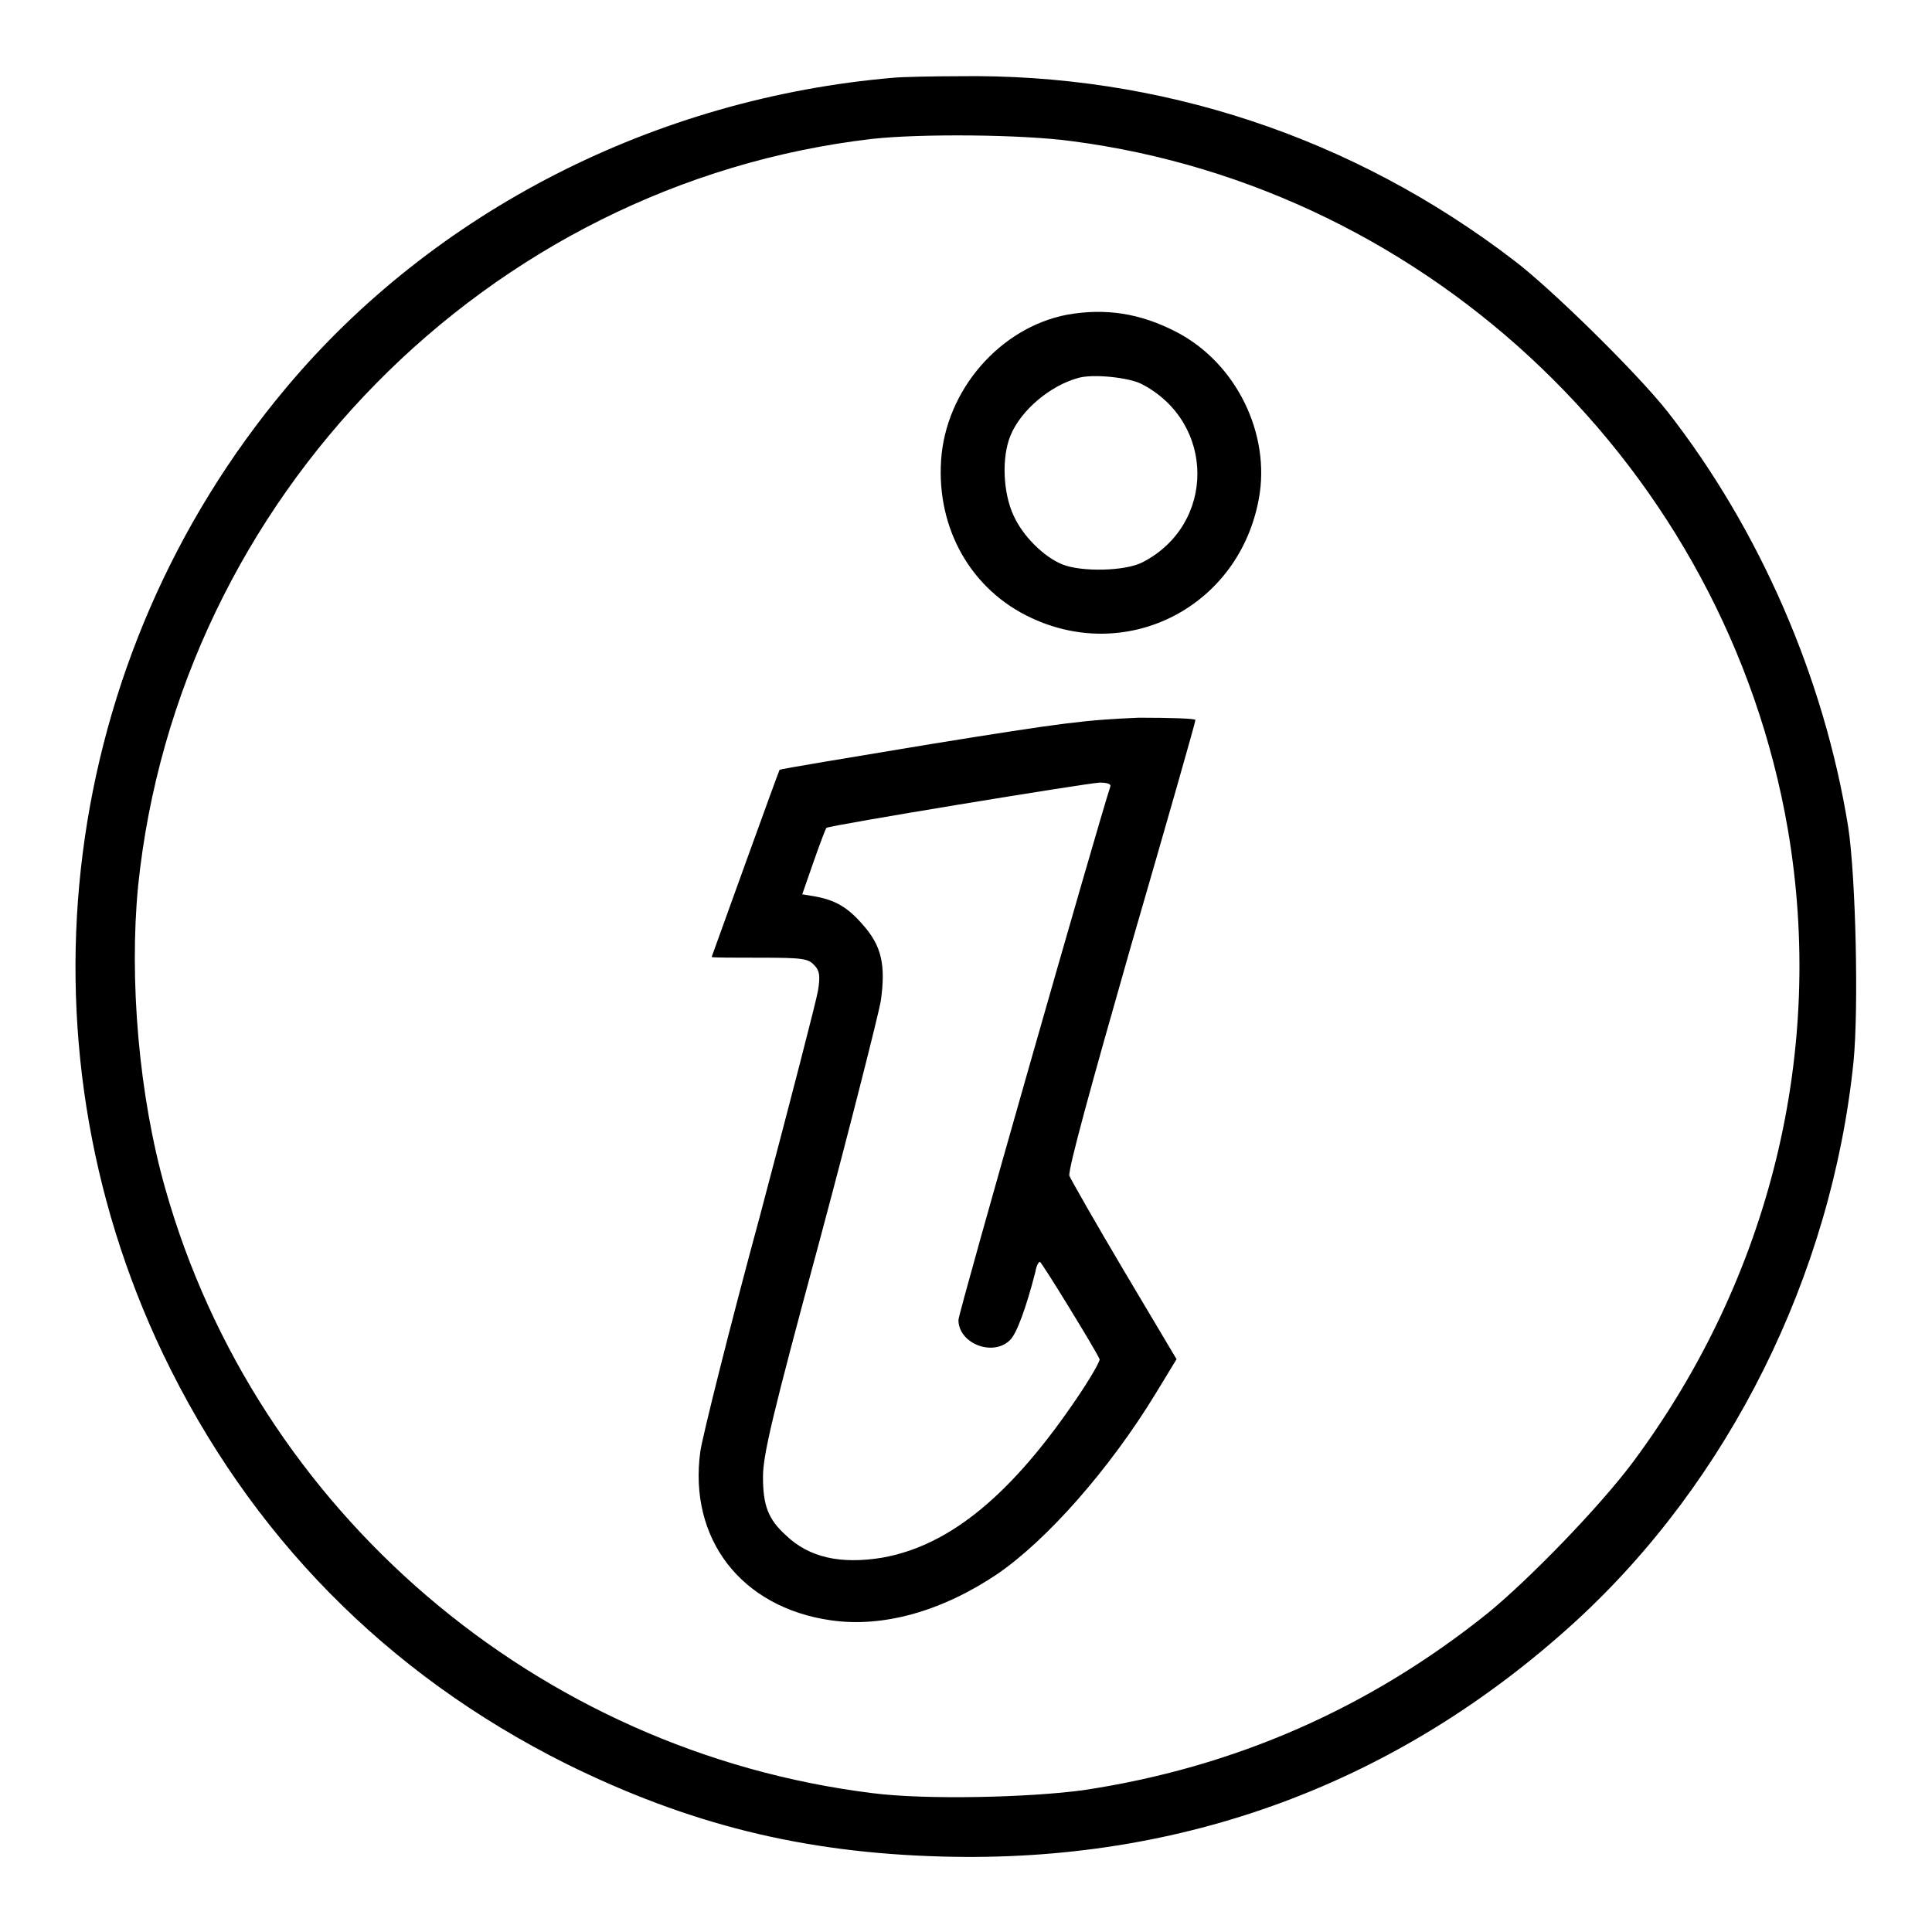
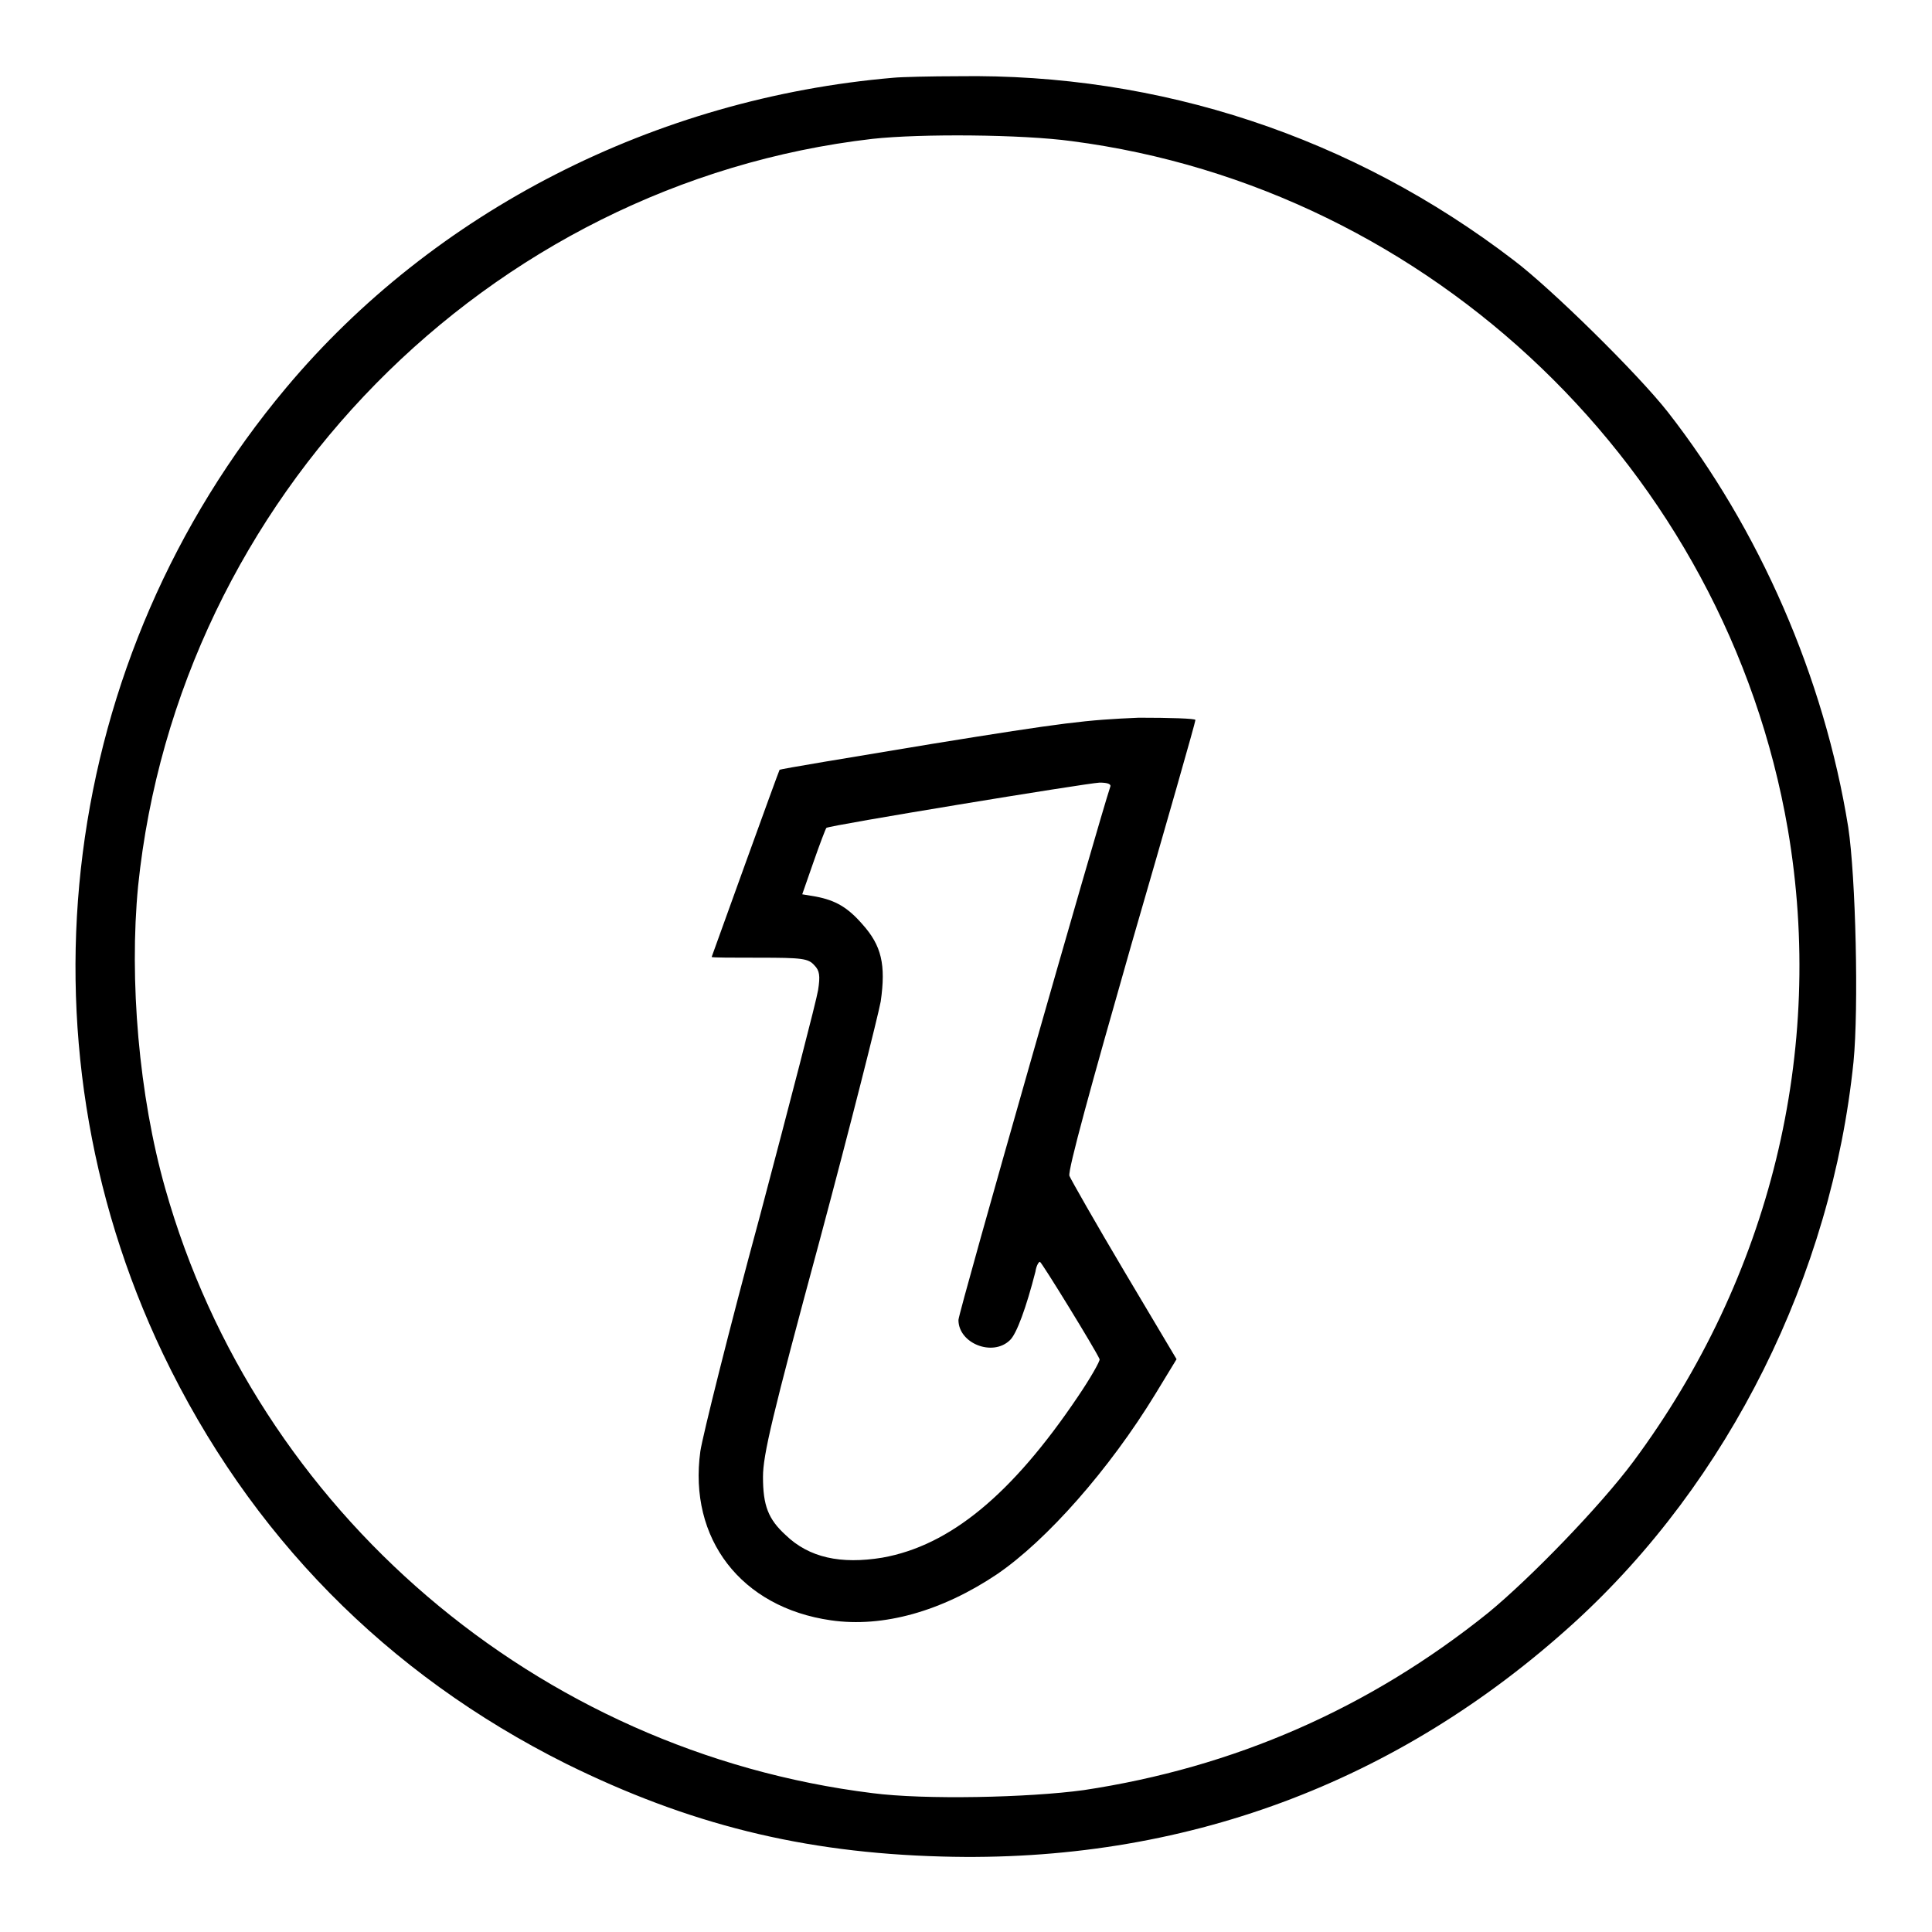
<svg xmlns="http://www.w3.org/2000/svg" version="1.1" x="0px" y="0px" viewBox="0 0 256 256" enable-background="new 0 0 256 256" xml:space="preserve">
  <g>
    <g>
      <g>
        <path fill="#000000" d="M118.4,10.3C86.8,13,57.5,28,37.9,51.4c-30,35.8-36.4,85.9-16.3,128c11.5,24,29.6,42.4,53.4,54.3c16.2,8,31.3,11.8,49.8,12.3c31.9,0.9,60.4-9.7,83.8-31c20.5-18.7,34.1-46,37-74.3c0.7-7.1,0.3-24.5-0.7-31.1c-3.2-19.9-11.8-39.5-23.9-55c-4-5.1-15.5-16.4-20.4-20.1C179.2,18.1,153.6,9.7,127,10.1C123.4,10.1,119.4,10.2,118.4,10.3z M142,18.7c47.7,6.2,86.7,43.6,94.9,91.2c5,29.3-2.3,59.3-20.5,83.8c-4.4,5.9-13.6,15.4-19.2,20c-15.8,12.7-33.7,20.5-53.6,23.5c-7.3,1-21.1,1.3-28,0.4c-44.4-5.5-81.6-37.3-93.7-80.1c-3.5-12.3-4.8-27.7-3.6-40.1c5.3-51.4,46.3-93.1,97.3-99C122,17.7,135.4,17.8,142,18.7z" />
-         <path fill="#000000" d="M141.4,41.7c-8.9,1.7-16.1,10-16.7,19.3c-0.6,9.1,4,17.2,12,20.9c12.9,6,27.5-1.6,30.1-15.8c1.6-8.6-3-18-10.9-22.1C151.1,41.5,146.5,40.8,141.4,41.7z M151.3,50.9c9.8,5.1,9.8,18.6,0.1,23.6c-2.3,1.2-8.1,1.3-10.6,0.3c-2.5-1-5.3-3.8-6.5-6.5c-1.4-3-1.6-7.7-0.4-10.6c1.4-3.4,5.3-6.6,8.9-7.6C144.7,49.5,149.6,50,151.3,50.9z" />
        <path fill="#000000" d="M123.3,98.6c-10.9,1.8-19.9,3.3-20,3.4c-0.1,0.1-8.9,24.5-9,24.8c0,0.1,2.9,0.1,6.3,0.1c5.7,0,6.5,0.1,7.3,1c0.7,0.7,0.8,1.4,0.5,3.3c-0.2,1.3-3.7,14.8-7.7,29.9c-4.1,15.1-7.6,29.2-7.9,31.2c-1.6,11.6,5.4,20.7,17.3,22.4c6.9,1,14.7-1.2,22-6.1c6.6-4.5,14.9-13.9,21-23.9l2.8-4.6l-6.9-11.6c-3.8-6.4-7.1-12.2-7.3-12.7c-0.2-0.8,2.8-11.7,8.2-30.6c4.7-16.2,8.5-29.5,8.5-29.8c0-0.2-3.4-0.3-7.5-0.3C143.9,95.4,141.2,95.7,123.3,98.6z M147.1,104.3c-1.5,4.5-20.1,69.6-20.1,70.6c0,3.1,4.5,4.9,6.8,2.7c0.9-0.8,2.2-4.4,3.4-9.1c0.1-0.7,0.4-1.3,0.6-1.3c0.2,0,7.4,11.7,7.9,12.9c0.1,0.2-1.2,2.5-2.9,5c-8.7,12.9-16.9,19.7-25.9,21.3c-5.5,0.9-9.7,0-12.8-3c-2.3-2.1-3-3.9-3-7.7c0-2.9,1.2-8,7.5-31.3c4.1-15.3,7.7-29.6,8.1-31.7c0.7-4.9,0.1-7.4-2.4-10.2c-2-2.3-3.6-3.2-6.2-3.7l-1.8-0.3l1.5-4.3c0.8-2.3,1.6-4.4,1.7-4.5c0.2-0.3,34.3-5.9,36.2-6C146.8,103.7,147.3,103.9,147.1,104.3z" />
      </g>
    </g>
  </g>
</svg>